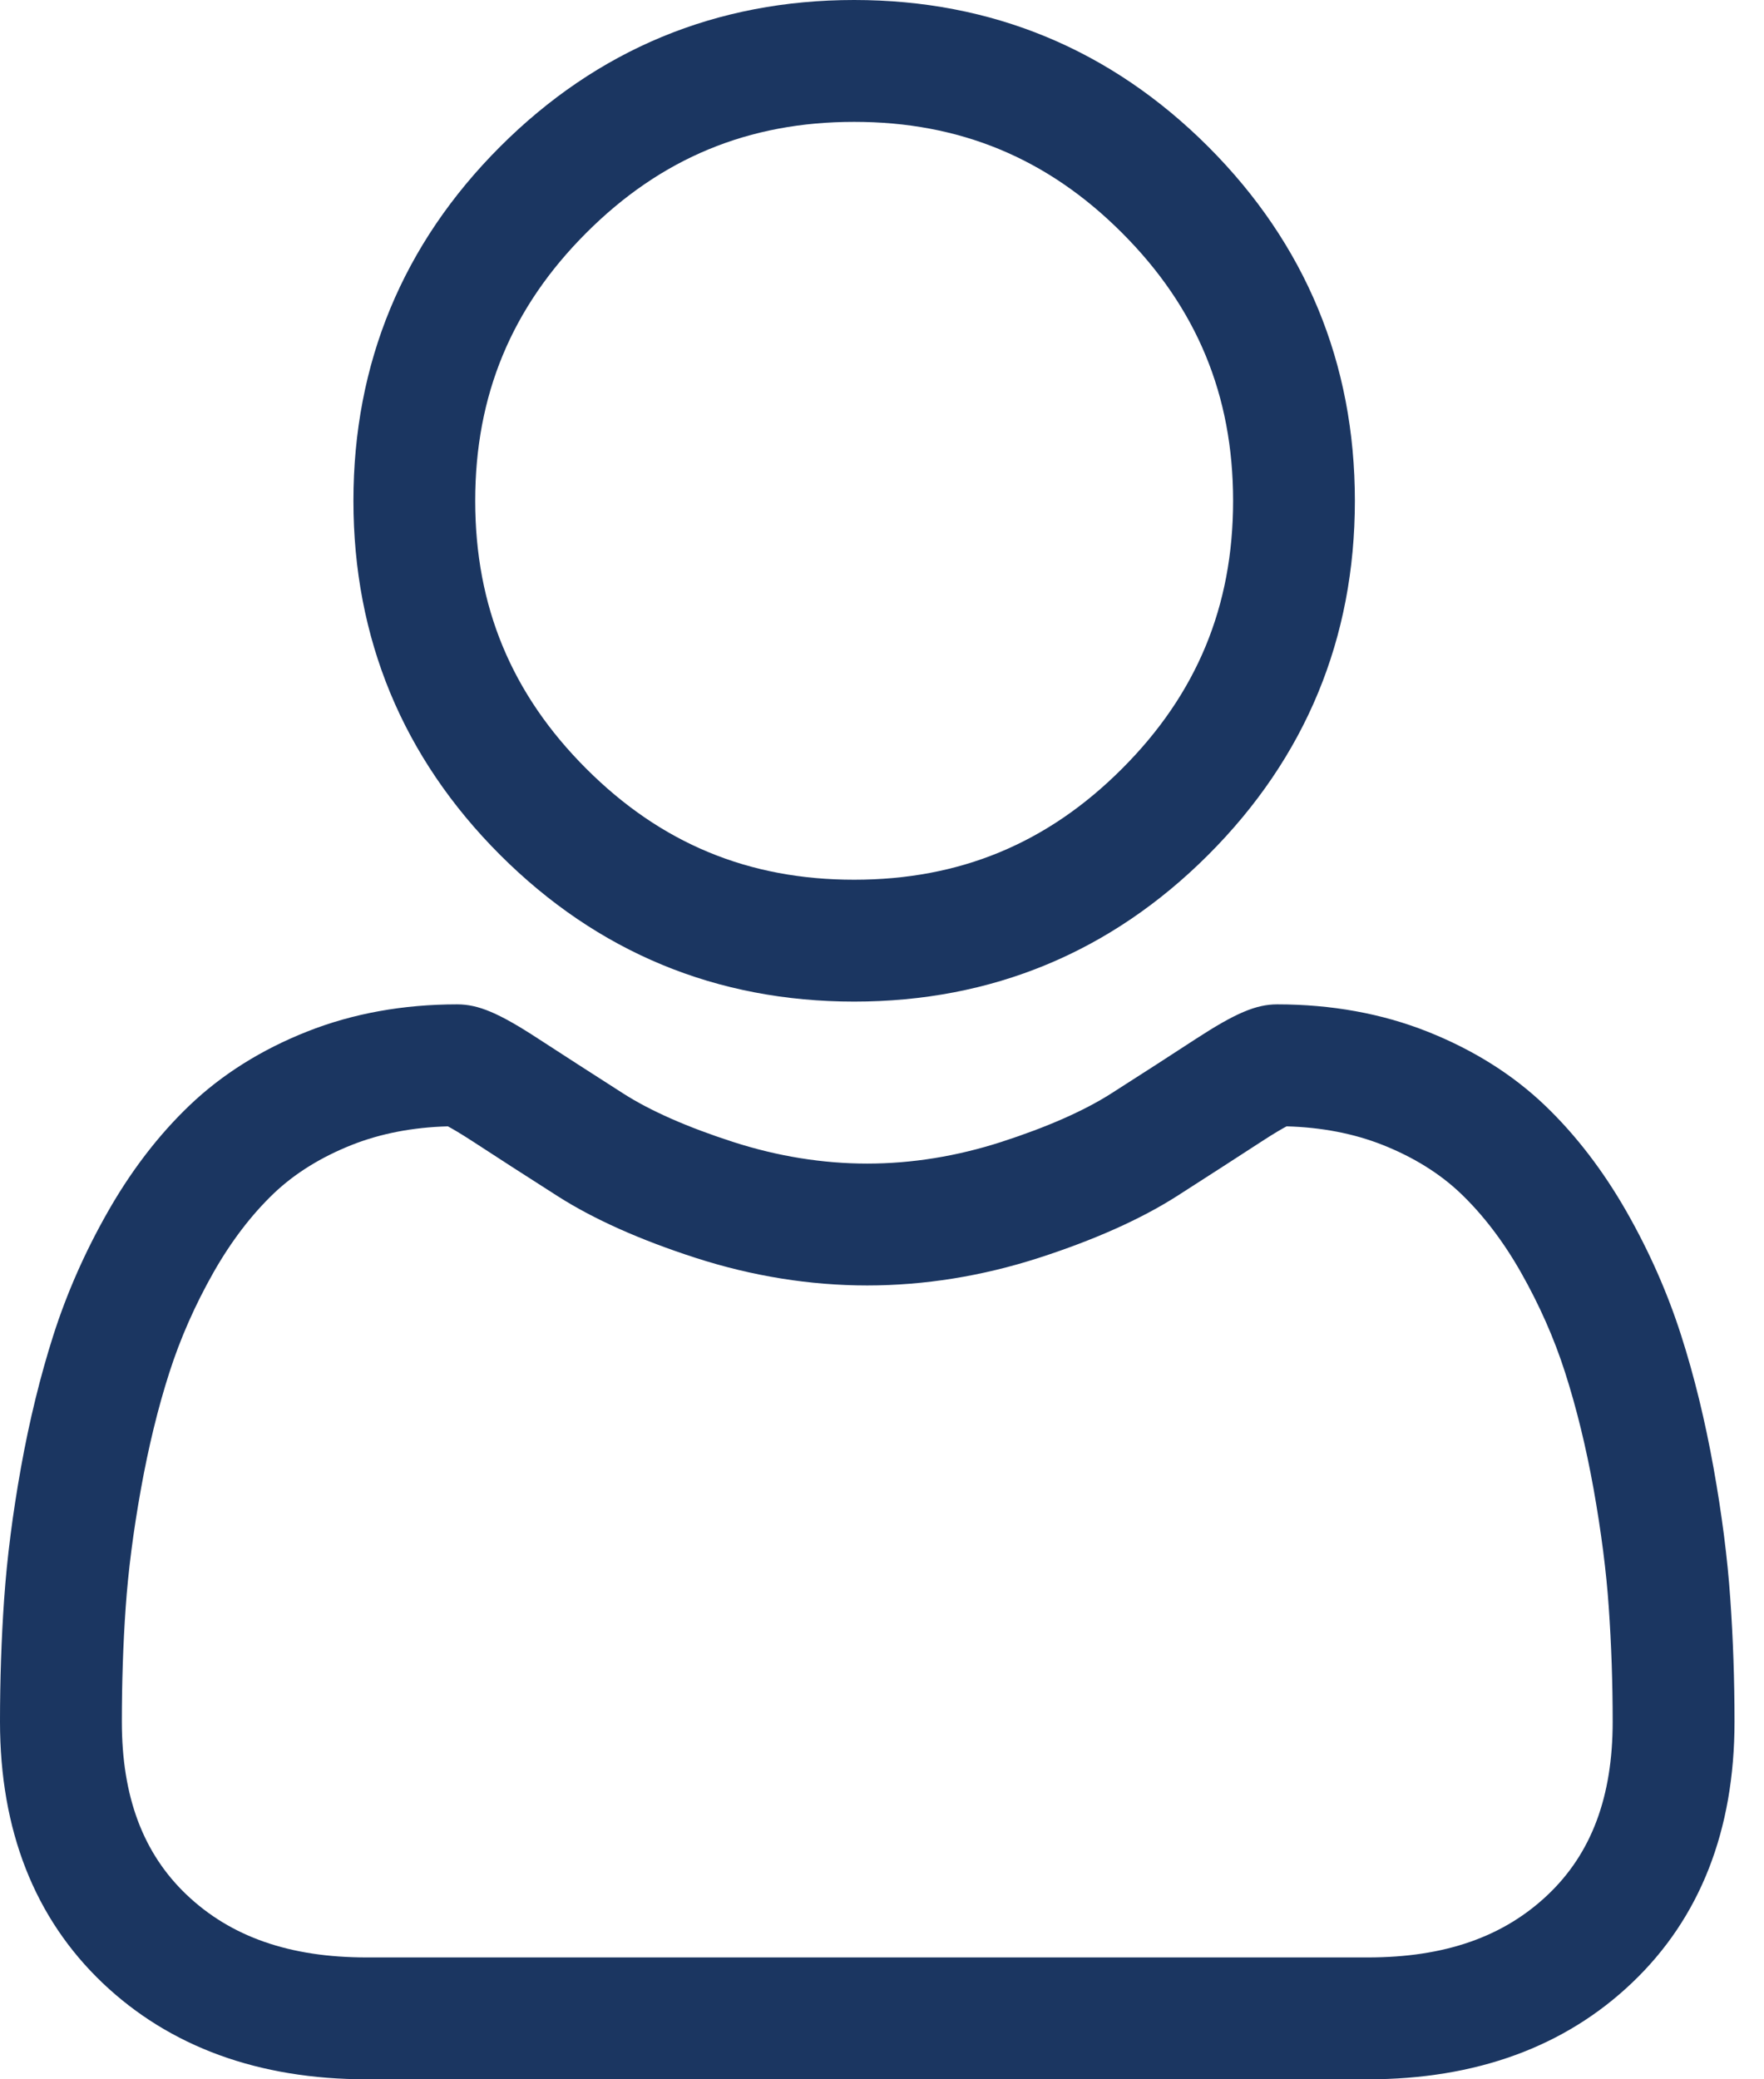
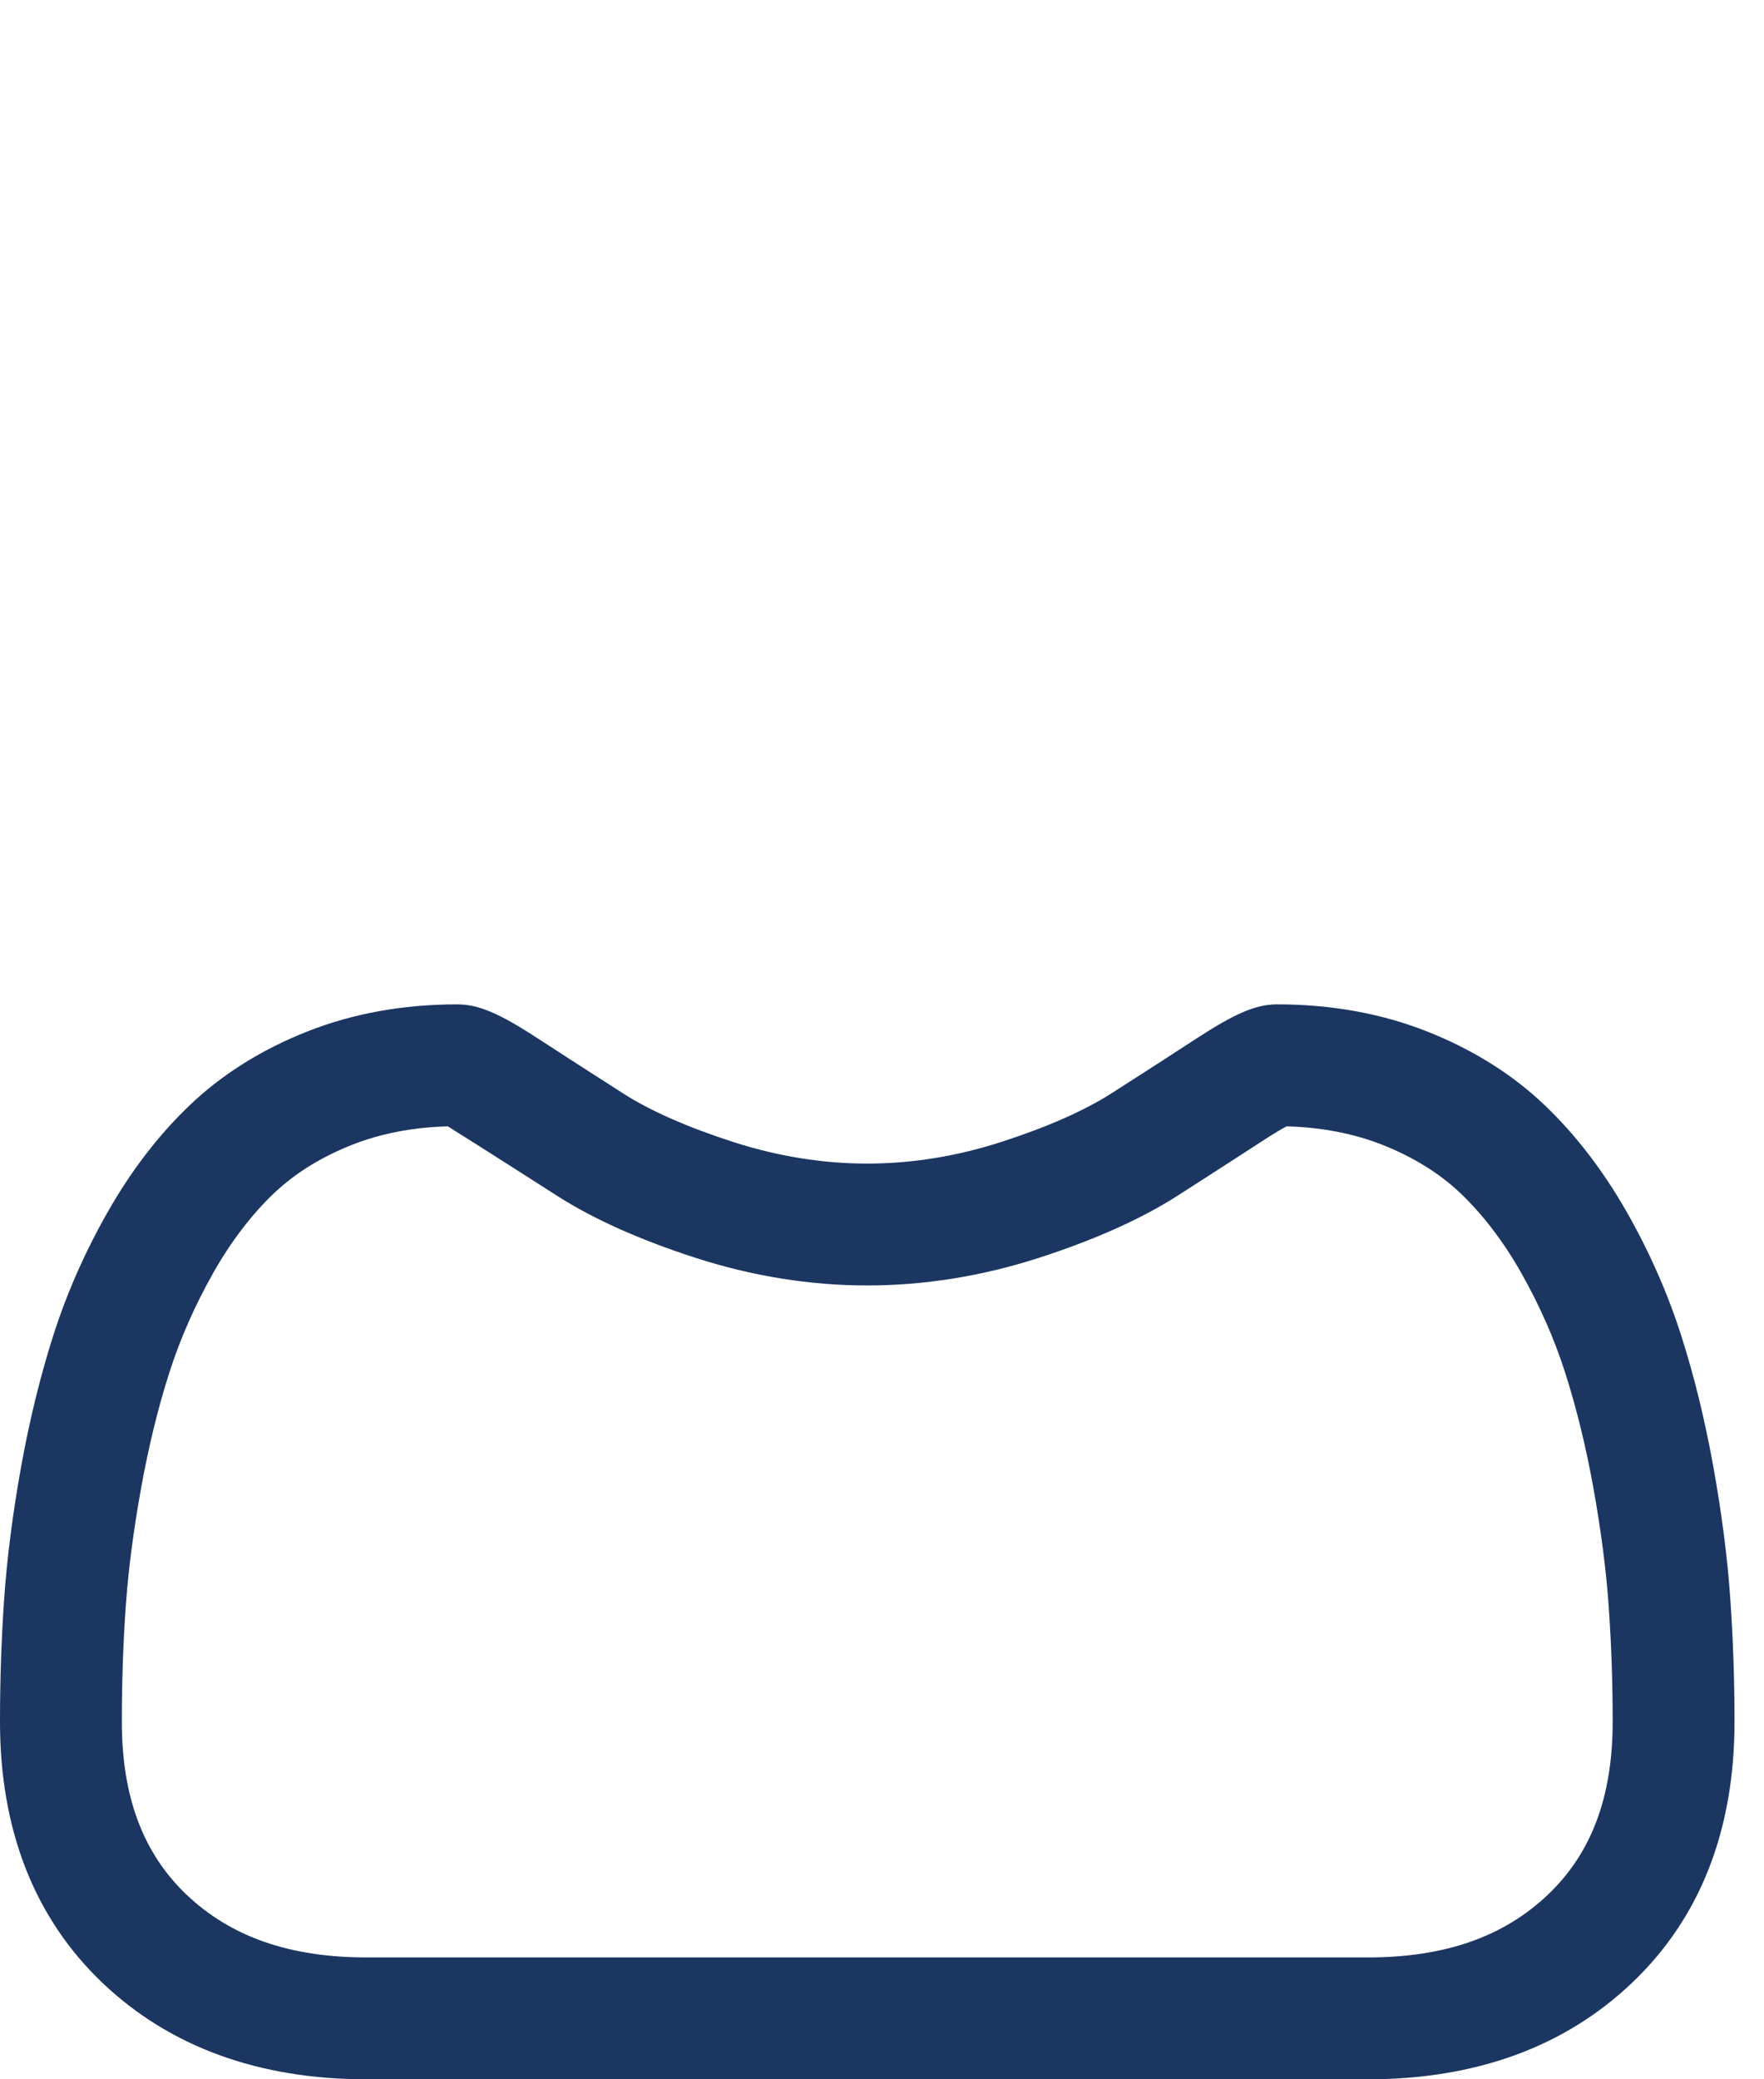
<svg xmlns="http://www.w3.org/2000/svg" width="28" height="33" viewBox="0 0 28 33" fill="none">
-   <path d="M13.558 15.896C15.742 15.896 17.633 15.113 19.178 13.568C20.723 12.023 21.506 10.132 21.506 7.948C21.506 5.765 20.723 3.874 19.178 2.328C17.632 0.783 15.742 0 13.558 0C11.374 0 9.483 0.783 7.938 2.328C6.393 3.873 5.61 5.764 5.61 7.948C5.61 10.132 6.393 12.023 7.938 13.568C9.484 15.113 11.375 15.896 13.558 15.896ZM9.306 3.696C10.491 2.51 11.882 1.934 13.558 1.934C15.233 1.934 16.625 2.51 17.81 3.696C18.996 4.882 19.573 6.273 19.573 7.948C19.573 9.624 18.996 11.014 17.81 12.2C16.625 13.386 15.233 13.962 13.558 13.962C11.883 13.962 10.492 13.386 9.306 12.2C8.12 11.015 7.543 9.624 7.543 7.948C7.543 6.273 8.12 4.882 9.306 3.696Z" fill="#1B3661" />
-   <path d="M27.465 25.375C27.421 24.732 27.331 24.031 27.198 23.29C27.064 22.544 26.892 21.838 26.685 21.194C26.472 20.527 26.182 19.869 25.823 19.238C25.451 18.584 25.014 18.014 24.524 17.545C24.011 17.054 23.383 16.66 22.657 16.372C21.933 16.085 21.131 15.94 20.273 15.94C19.937 15.94 19.611 16.079 18.982 16.488C18.595 16.741 18.142 17.033 17.636 17.356C17.204 17.631 16.618 17.889 15.895 18.123C15.189 18.351 14.473 18.467 13.765 18.467C13.058 18.467 12.341 18.351 11.635 18.123C10.913 17.89 10.327 17.632 9.895 17.356C9.395 17.036 8.941 16.744 8.548 16.488C7.92 16.078 7.594 15.94 7.257 15.94C6.399 15.94 5.597 16.085 4.874 16.372C4.148 16.659 3.52 17.054 3.007 17.545C2.516 18.014 2.079 18.584 1.708 19.238C1.349 19.869 1.059 20.527 0.846 21.194C0.64 21.839 0.467 22.544 0.333 23.29C0.2 24.03 0.111 24.732 0.066 25.376C0.022 26.006 0 26.662 0 27.325C0 29.047 0.548 30.442 1.627 31.47C2.694 32.485 4.105 33 5.821 33H21.711C23.427 33 24.838 32.485 25.904 31.47C26.985 30.443 27.532 29.048 27.532 27.324C27.532 26.66 27.509 26.004 27.465 25.375ZM24.571 30.069C23.866 30.74 22.931 31.066 21.711 31.066H5.821C4.601 31.066 3.665 30.74 2.961 30.07C2.27 29.412 1.934 28.514 1.934 27.325C1.934 26.706 1.954 26.096 1.995 25.51C2.035 24.935 2.116 24.303 2.237 23.632C2.356 22.969 2.507 22.347 2.688 21.784C2.861 21.244 3.097 20.709 3.389 20.194C3.668 19.703 3.99 19.281 4.344 18.942C4.676 18.625 5.094 18.365 5.586 18.17C6.041 17.99 6.553 17.891 7.109 17.876C7.177 17.912 7.297 17.981 7.493 18.108C7.89 18.367 8.348 18.663 8.855 18.986C9.426 19.35 10.162 19.679 11.041 19.963C11.939 20.253 12.856 20.401 13.765 20.401C14.675 20.401 15.592 20.253 16.49 19.963C17.369 19.679 18.105 19.35 18.677 18.986C19.195 18.654 19.64 18.367 20.038 18.108C20.233 17.981 20.354 17.912 20.422 17.876C20.977 17.891 21.489 17.99 21.945 18.17C22.437 18.365 22.855 18.625 23.187 18.942C23.541 19.281 23.863 19.702 24.142 20.194C24.434 20.709 24.671 21.244 24.843 21.783C25.024 22.347 25.176 22.969 25.295 23.631C25.415 24.304 25.497 24.936 25.536 25.51V25.51C25.577 26.094 25.598 26.705 25.598 27.325C25.598 28.514 25.262 29.412 24.571 30.069Z" fill="#1B3661" />
+   <path d="M27.465 25.375C27.421 24.732 27.331 24.031 27.198 23.29C27.064 22.544 26.892 21.838 26.685 21.194C26.472 20.527 26.182 19.869 25.823 19.238C25.451 18.584 25.014 18.014 24.524 17.545C24.011 17.054 23.383 16.66 22.657 16.372C21.933 16.085 21.131 15.94 20.273 15.94C19.937 15.94 19.611 16.079 18.982 16.488C18.595 16.741 18.142 17.033 17.636 17.356C17.204 17.631 16.618 17.889 15.895 18.123C15.189 18.351 14.473 18.467 13.765 18.467C13.058 18.467 12.341 18.351 11.635 18.123C10.913 17.89 10.327 17.632 9.895 17.356C9.395 17.036 8.941 16.744 8.548 16.488C7.92 16.078 7.594 15.94 7.257 15.94C6.399 15.94 5.597 16.085 4.874 16.372C4.148 16.659 3.52 17.054 3.007 17.545C2.516 18.014 2.079 18.584 1.708 19.238C1.349 19.869 1.059 20.527 0.846 21.194C0.64 21.839 0.467 22.544 0.333 23.29C0.2 24.03 0.111 24.732 0.066 25.376C0.022 26.006 0 26.662 0 27.325C0 29.047 0.548 30.442 1.627 31.47C2.694 32.485 4.105 33 5.821 33H21.711C23.427 33 24.838 32.485 25.904 31.47C26.985 30.443 27.532 29.048 27.532 27.324C27.532 26.66 27.509 26.004 27.465 25.375ZM24.571 30.069C23.866 30.74 22.931 31.066 21.711 31.066H5.821C4.601 31.066 3.665 30.74 2.961 30.07C2.27 29.412 1.934 28.514 1.934 27.325C1.934 26.706 1.954 26.096 1.995 25.51C2.035 24.935 2.116 24.303 2.237 23.632C2.356 22.969 2.507 22.347 2.688 21.784C2.861 21.244 3.097 20.709 3.389 20.194C3.668 19.703 3.99 19.281 4.344 18.942C4.676 18.625 5.094 18.365 5.586 18.17C6.041 17.99 6.553 17.891 7.109 17.876C7.89 18.367 8.348 18.663 8.855 18.986C9.426 19.35 10.162 19.679 11.041 19.963C11.939 20.253 12.856 20.401 13.765 20.401C14.675 20.401 15.592 20.253 16.49 19.963C17.369 19.679 18.105 19.35 18.677 18.986C19.195 18.654 19.64 18.367 20.038 18.108C20.233 17.981 20.354 17.912 20.422 17.876C20.977 17.891 21.489 17.99 21.945 18.17C22.437 18.365 22.855 18.625 23.187 18.942C23.541 19.281 23.863 19.702 24.142 20.194C24.434 20.709 24.671 21.244 24.843 21.783C25.024 22.347 25.176 22.969 25.295 23.631C25.415 24.304 25.497 24.936 25.536 25.51V25.51C25.577 26.094 25.598 26.705 25.598 27.325C25.598 28.514 25.262 29.412 24.571 30.069Z" fill="#1B3661" />
</svg>